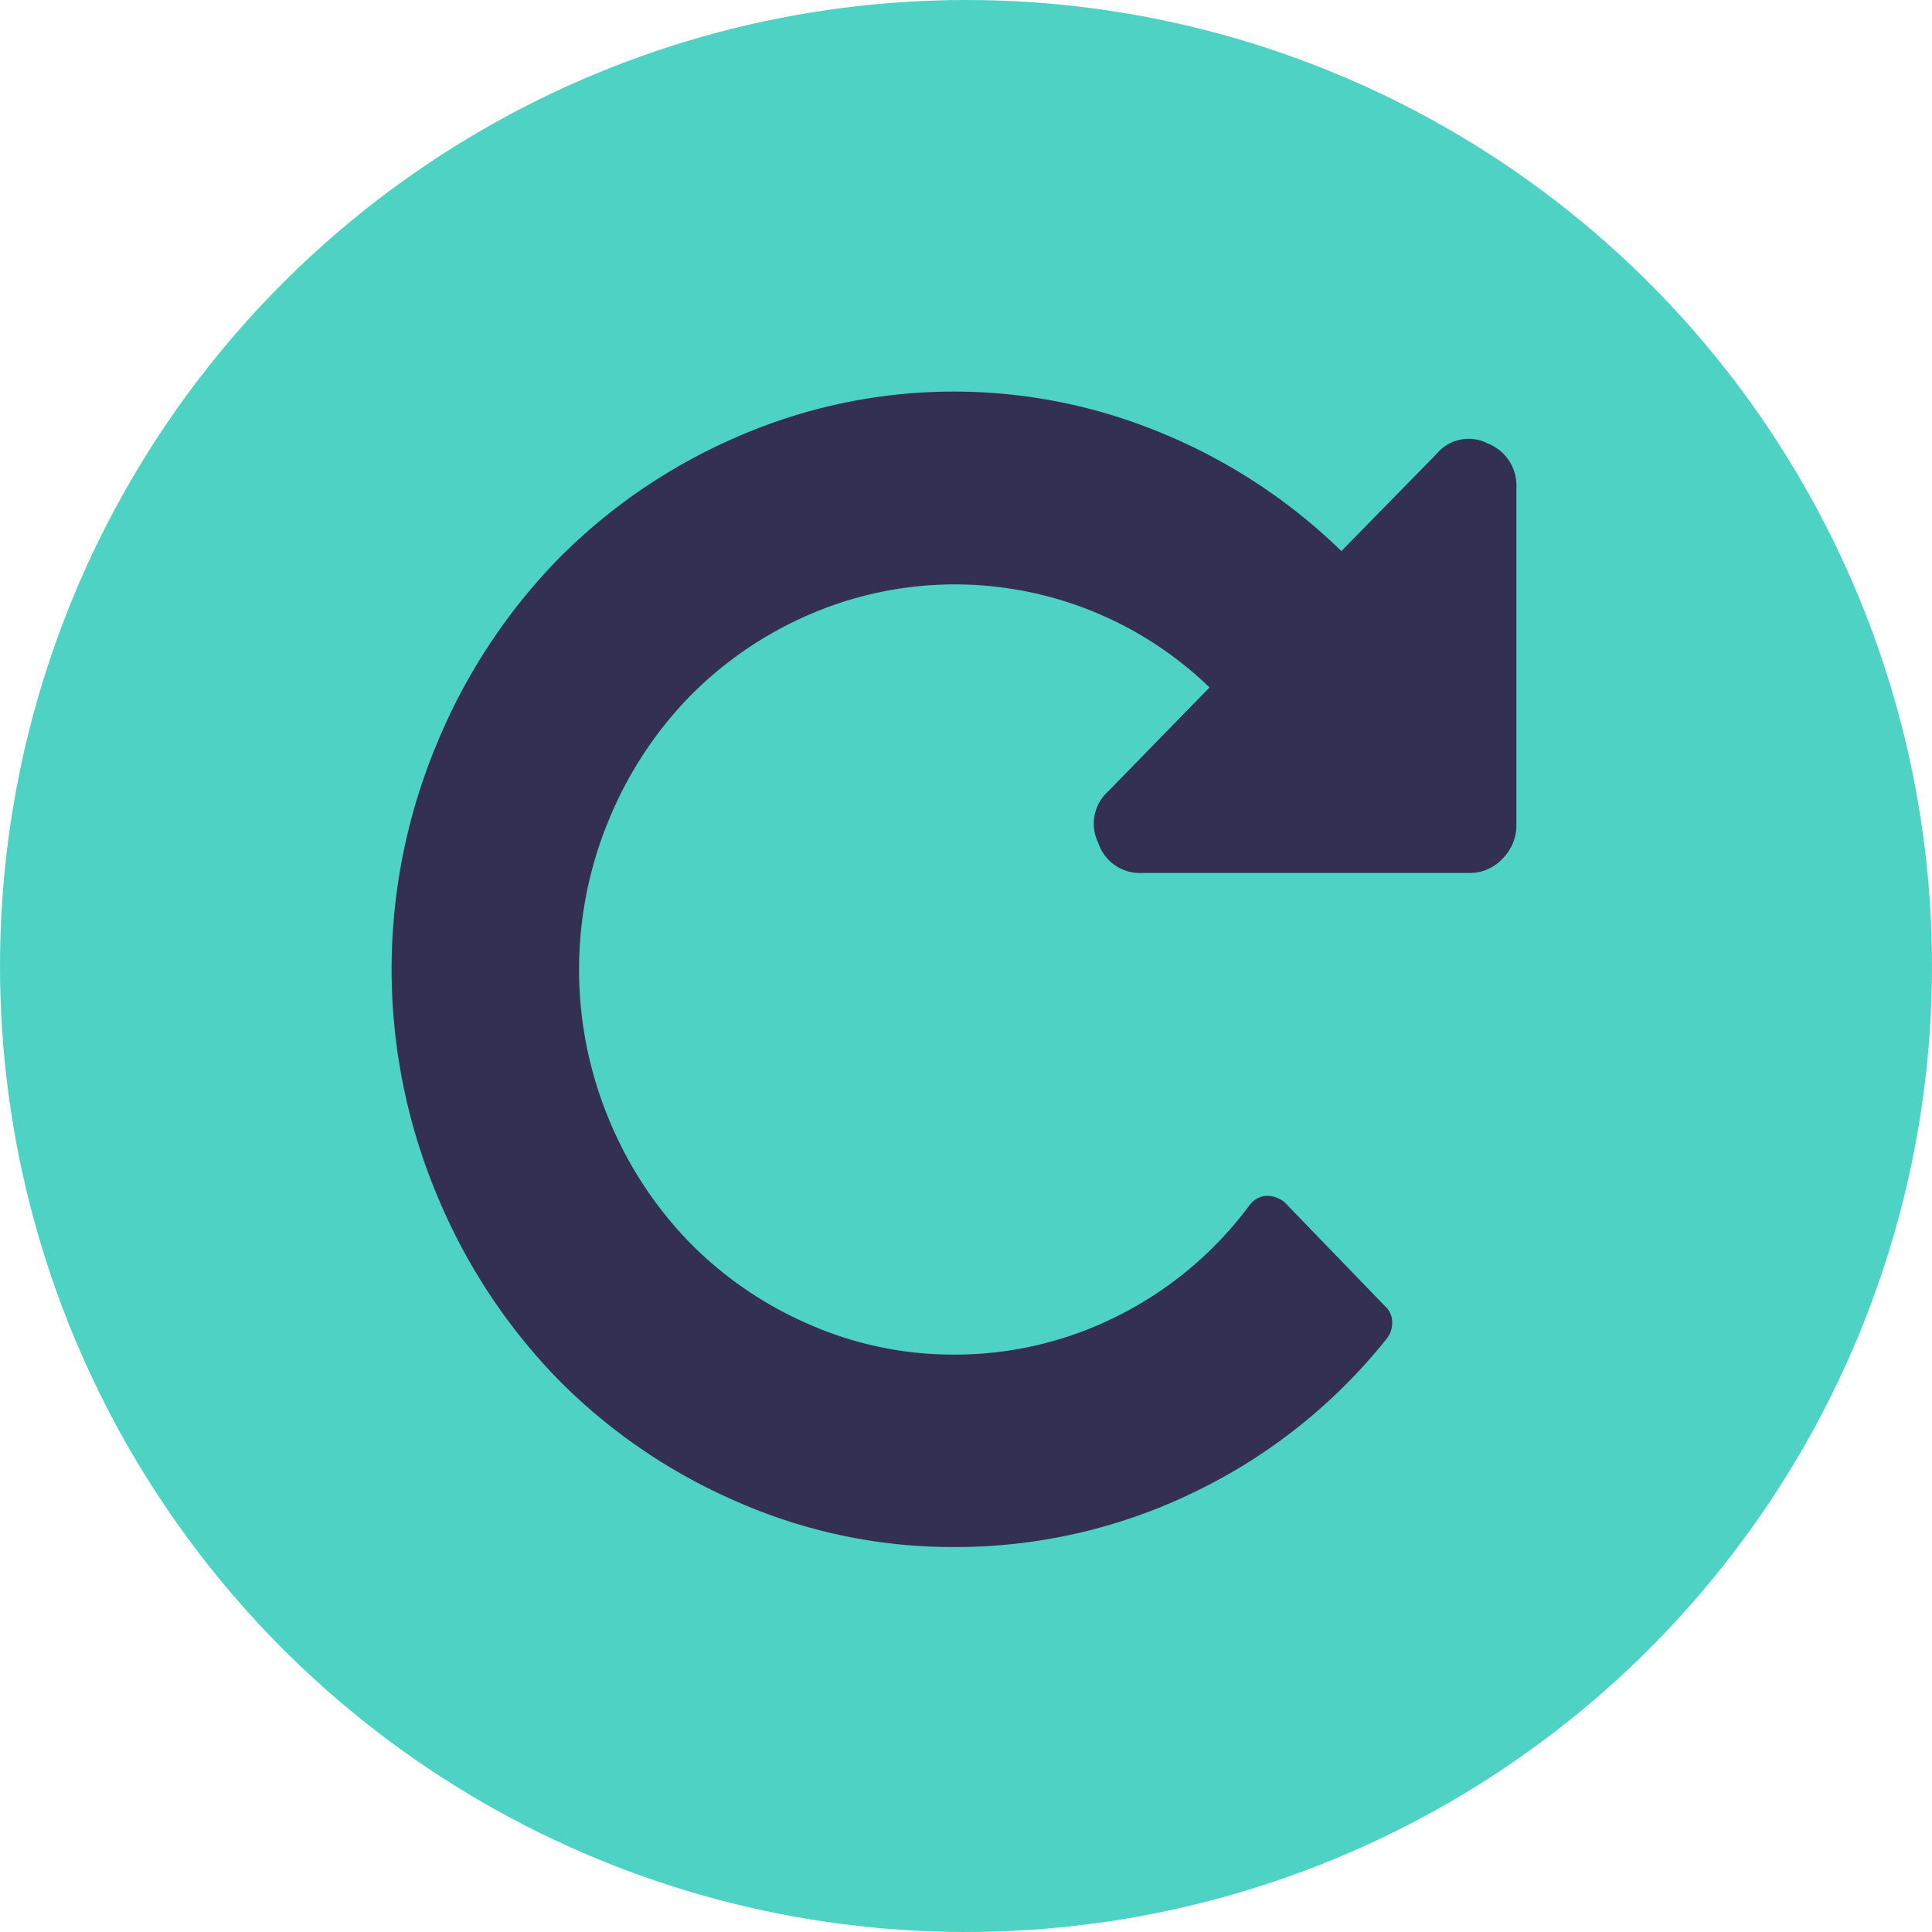
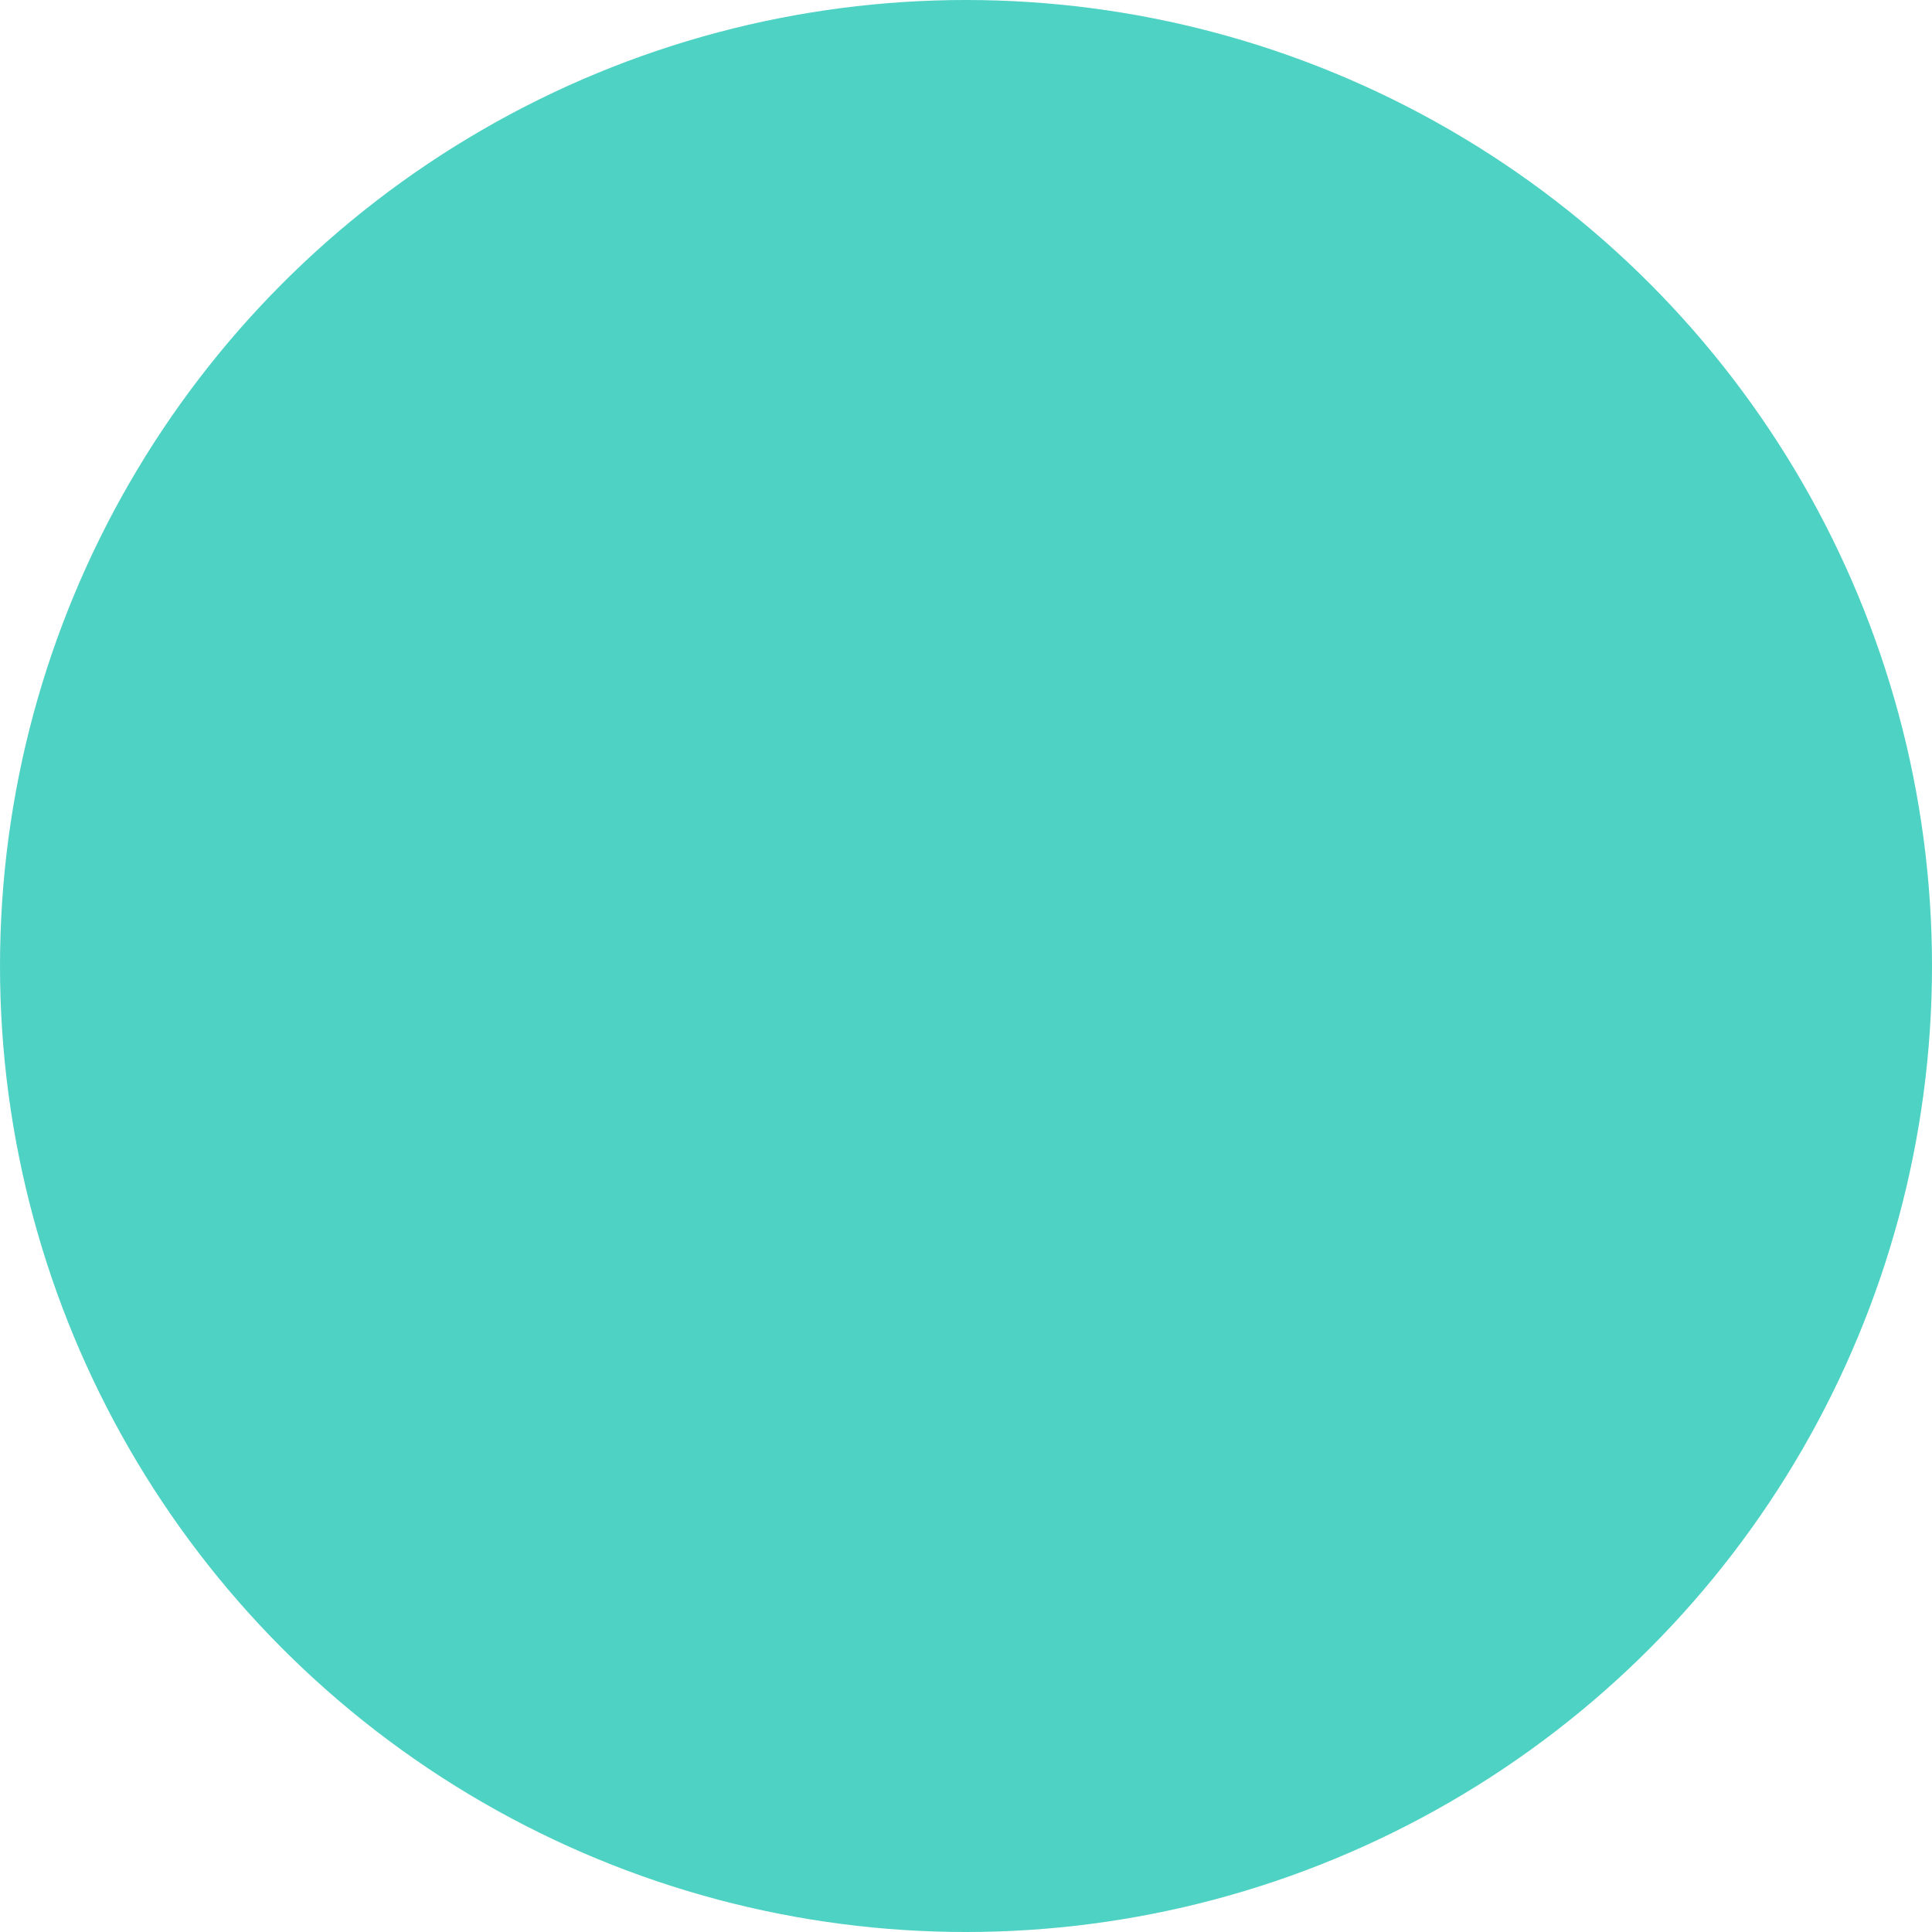
<svg xmlns="http://www.w3.org/2000/svg" width="74" height="74" viewBox="0 0 74 74">
  <g id="Grupo_34" data-name="Grupo 34" transform="translate(-1109 -5263)">
    <circle id="Elipse_2" data-name="Elipse 2" cx="37" cy="37" r="37" transform="translate(1109 5263)" fill="#4ed2c3" />
    <g id="actualizar-flecha" transform="translate(1124 5277.997)">
-       <path id="Trazado_33" data-name="Trazado 33" d="M41.987,1.99a1.591,1.591,0,0,0-1.963.4L36.378,6.11A21.709,21.709,0,0,0,29.52,1.6a20.733,20.733,0,0,0-16.338.159A21.7,21.7,0,0,0,6.311,6.485a22.369,22.369,0,0,0-4.6,7.058,22.394,22.394,0,0,0,0,17.17,22.369,22.369,0,0,0,4.6,7.058A21.711,21.711,0,0,0,13.183,42.5a20.481,20.481,0,0,0,8.358,1.758,20.916,20.916,0,0,0,9.172-2.089,21.143,21.143,0,0,0,7.4-5.891.963.963,0,0,0,.21-.648.807.807,0,0,0-.266-.59l-3.842-3.976a1.062,1.062,0,0,0-.7-.259.867.867,0,0,0-.645.346,14.171,14.171,0,0,1-5.021,4.236,13.838,13.838,0,0,1-6.31,1.5,13.668,13.668,0,0,1-5.567-1.167,14.442,14.442,0,0,1-4.586-3.154,14.9,14.9,0,0,1-3.071-4.71,14.962,14.962,0,0,1,0-11.437,14.888,14.888,0,0,1,3.071-4.71,14.454,14.454,0,0,1,4.586-3.155,14.028,14.028,0,0,1,15.356,2.78L27.459,15.3a1.669,1.669,0,0,0-.393,1.988,1.679,1.679,0,0,0,1.656,1.152H41.287a1.7,1.7,0,0,0,1.262-.547,1.8,1.8,0,0,0,.532-1.3V3.691A1.725,1.725,0,0,0,41.987,1.99Z" transform="translate(0 0)" fill="#333051" />
-     </g>
+       </g>
  </g>
</svg>